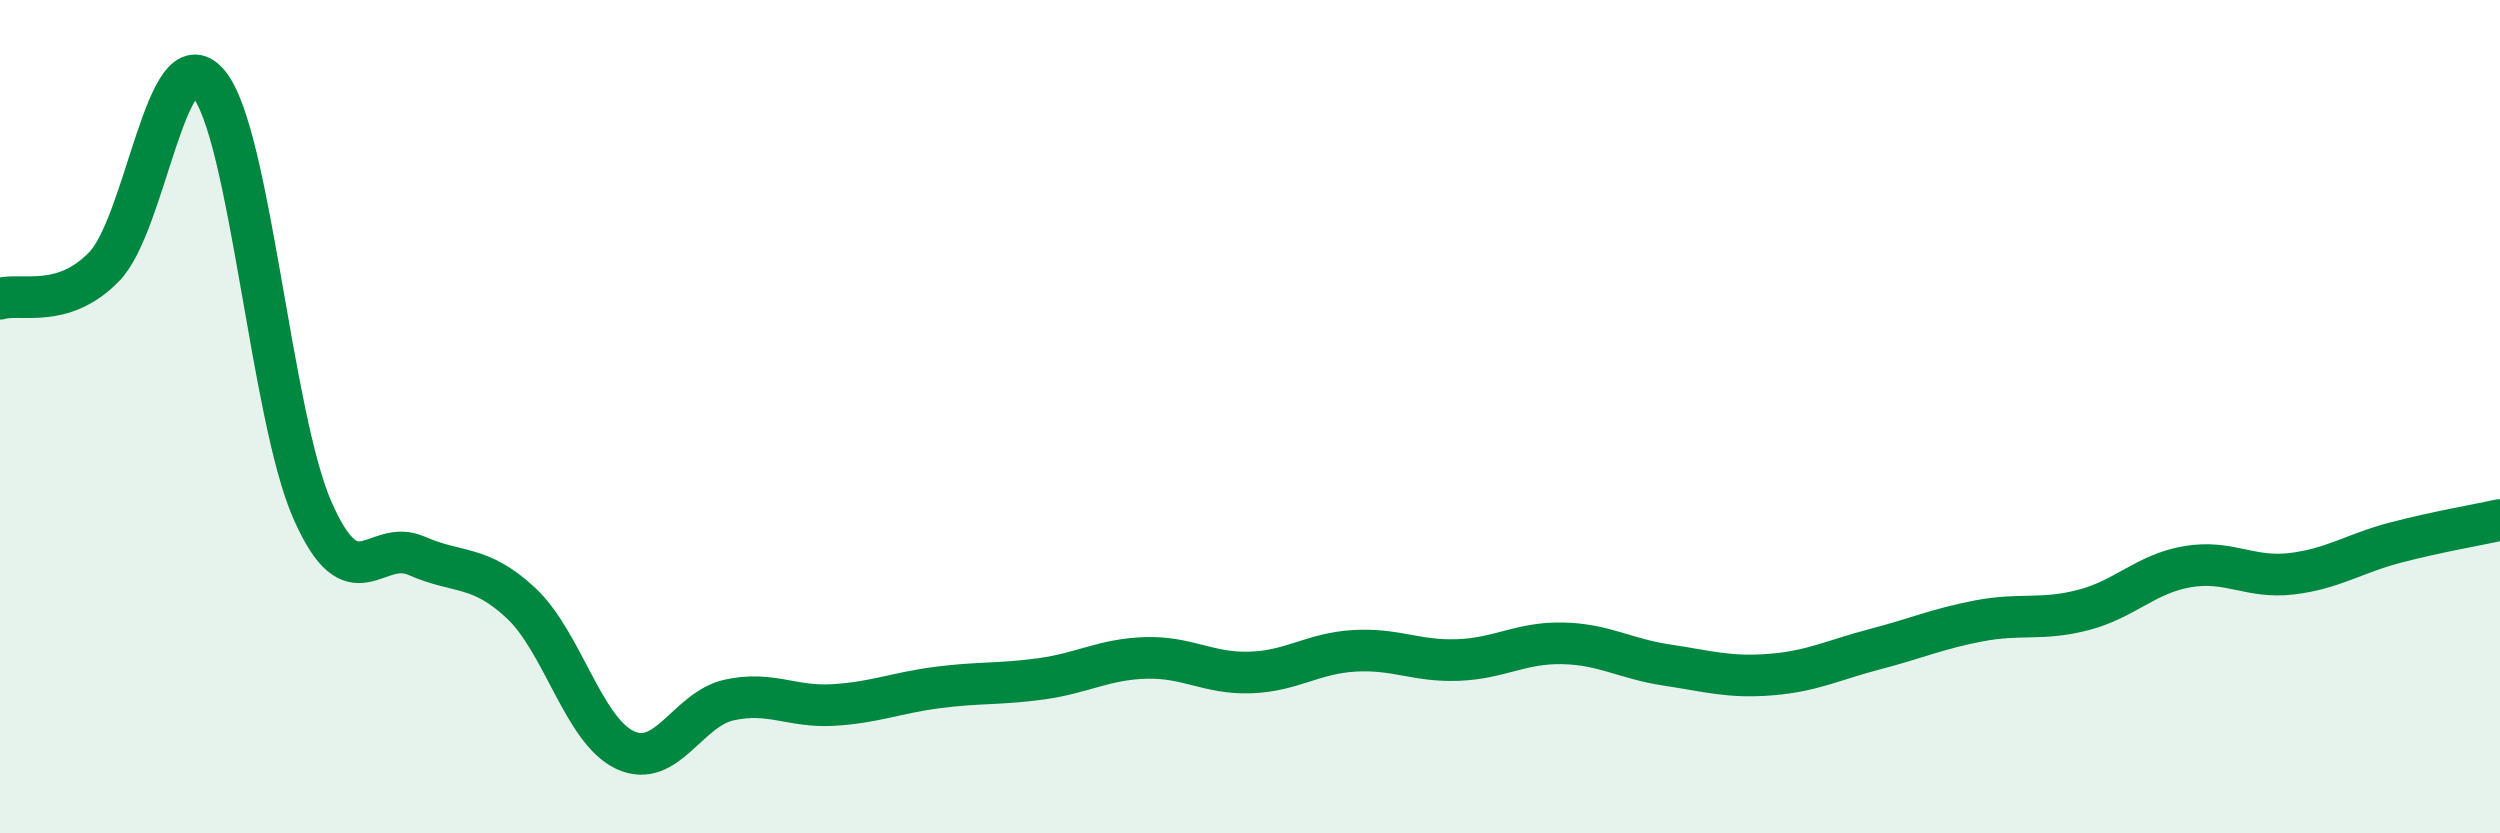
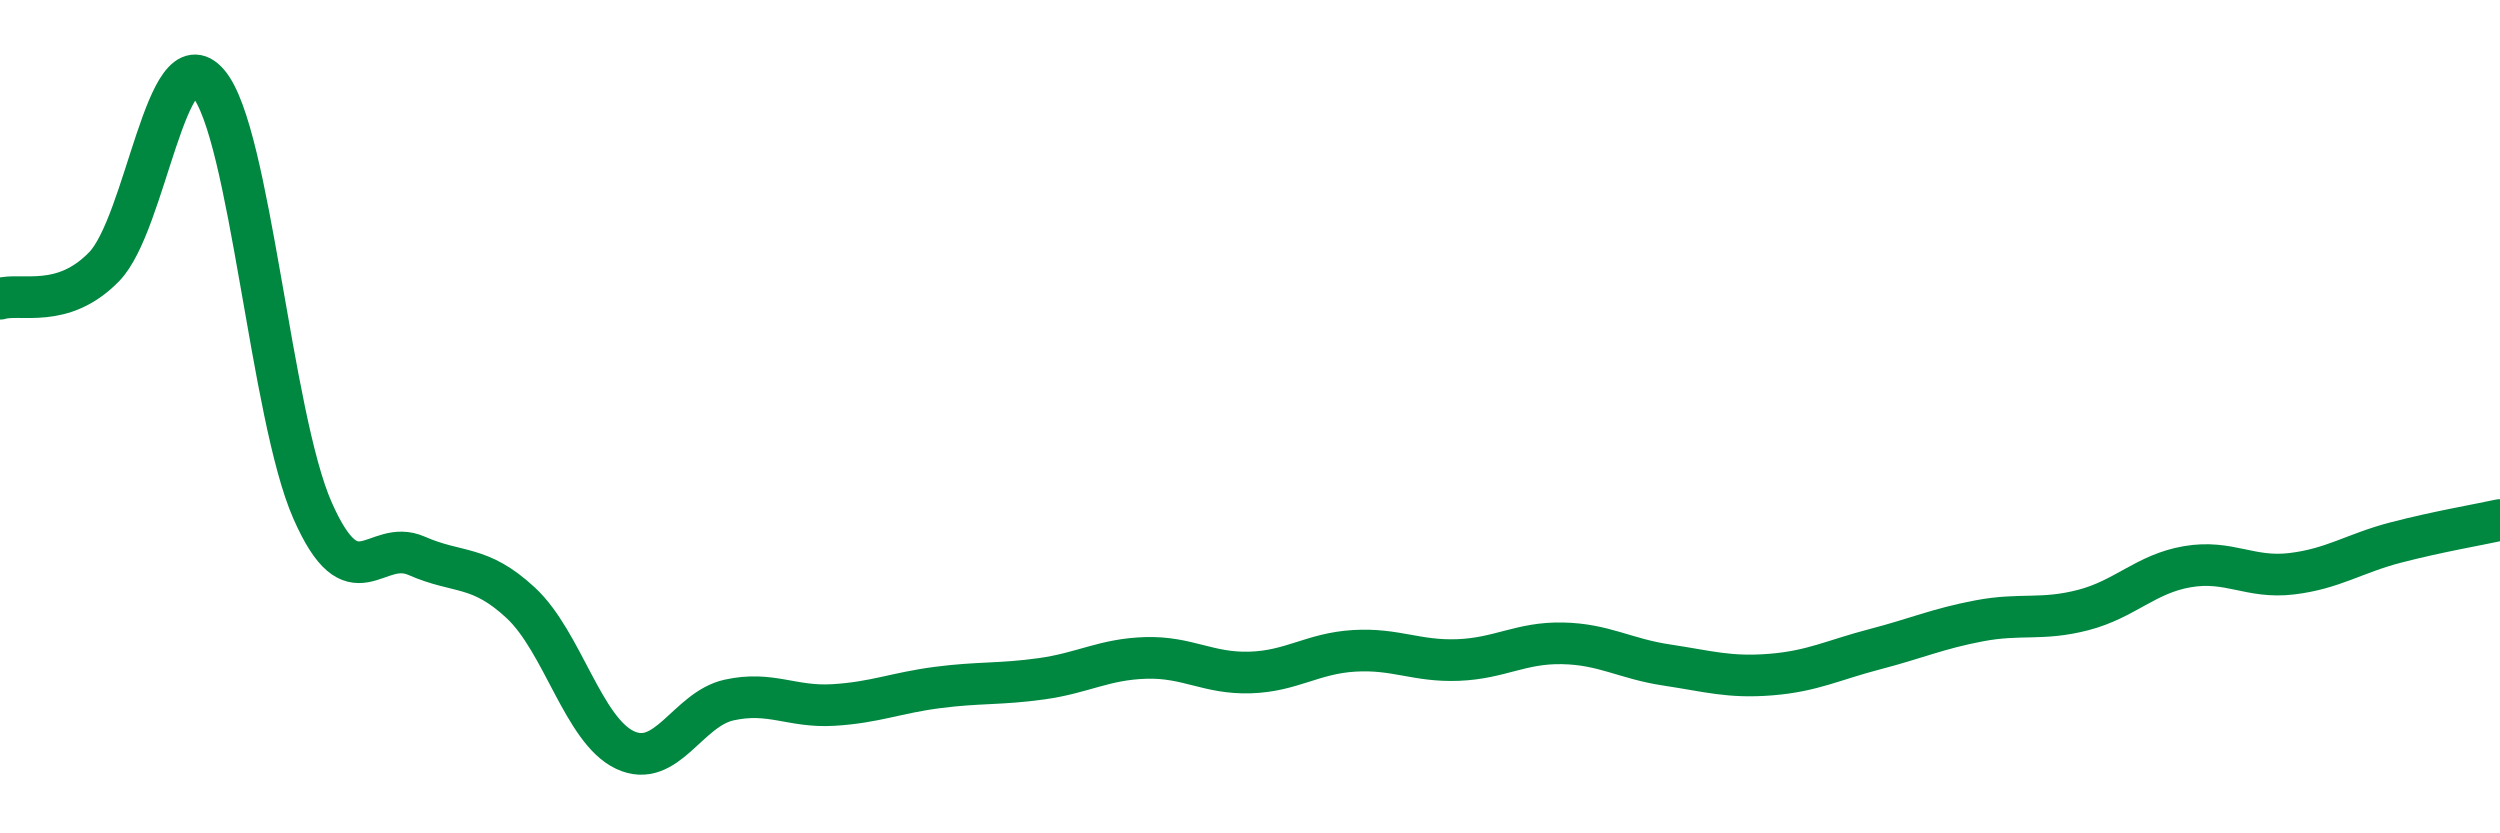
<svg xmlns="http://www.w3.org/2000/svg" width="60" height="20" viewBox="0 0 60 20">
-   <path d="M 0,7.17 C 0.5,7.02 1.5,7.43 2.5,6.4 C 3.5,5.37 4,0.83 5,2 C 6,3.17 6.5,9.98 7.5,12.25 C 8.5,14.52 9,12.9 10,13.34 C 11,13.78 11.5,13.54 12.5,14.47 C 13.5,15.4 14,17.53 15,18 C 16,18.47 16.5,17.02 17.5,16.8 C 18.5,16.58 19,16.98 20,16.92 C 21,16.86 21.5,16.63 22.5,16.5 C 23.5,16.37 24,16.43 25,16.29 C 26,16.15 26.5,15.82 27.5,15.79 C 28.5,15.76 29,16.17 30,16.14 C 31,16.11 31.5,15.68 32.5,15.62 C 33.5,15.56 34,15.88 35,15.84 C 36,15.8 36.5,15.42 37.5,15.44 C 38.5,15.46 39,15.81 40,15.96 C 41,16.11 41.5,16.27 42.5,16.19 C 43.5,16.11 44,15.84 45,15.58 C 46,15.32 46.5,15.09 47.5,14.9 C 48.5,14.71 49,14.9 50,14.64 C 51,14.38 51.5,13.77 52.5,13.6 C 53.5,13.43 54,13.89 55,13.77 C 56,13.65 56.5,13.28 57.5,13.02 C 58.5,12.76 59.5,12.59 60,12.48L60 20L0 20Z" fill="#008740" opacity="0.1" stroke-linecap="round" stroke-linejoin="round" />
  <path d="M 0,7.17 C 0.5,7.02 1.5,7.43 2.5,6.4 C 3.5,5.37 4,0.83 5,2 C 6,3.17 6.5,9.98 7.5,12.25 C 8.5,14.52 9,12.9 10,13.34 C 11,13.78 11.5,13.54 12.5,14.47 C 13.5,15.4 14,17.53 15,18 C 16,18.47 16.5,17.02 17.5,16.8 C 18.5,16.58 19,16.98 20,16.92 C 21,16.86 21.5,16.63 22.5,16.5 C 23.5,16.37 24,16.43 25,16.29 C 26,16.15 26.5,15.82 27.5,15.79 C 28.5,15.76 29,16.17 30,16.14 C 31,16.11 31.5,15.68 32.5,15.62 C 33.5,15.56 34,15.88 35,15.84 C 36,15.8 36.5,15.42 37.5,15.44 C 38.5,15.46 39,15.81 40,15.96 C 41,16.11 41.5,16.27 42.5,16.19 C 43.5,16.11 44,15.84 45,15.58 C 46,15.32 46.5,15.09 47.5,14.9 C 48.5,14.71 49,14.9 50,14.64 C 51,14.38 51.5,13.77 52.5,13.6 C 53.5,13.43 54,13.89 55,13.77 C 56,13.65 56.5,13.28 57.5,13.02 C 58.5,12.76 59.5,12.59 60,12.48" stroke="#008740" stroke-width="1" fill="none" stroke-linecap="round" stroke-linejoin="round" />
</svg>